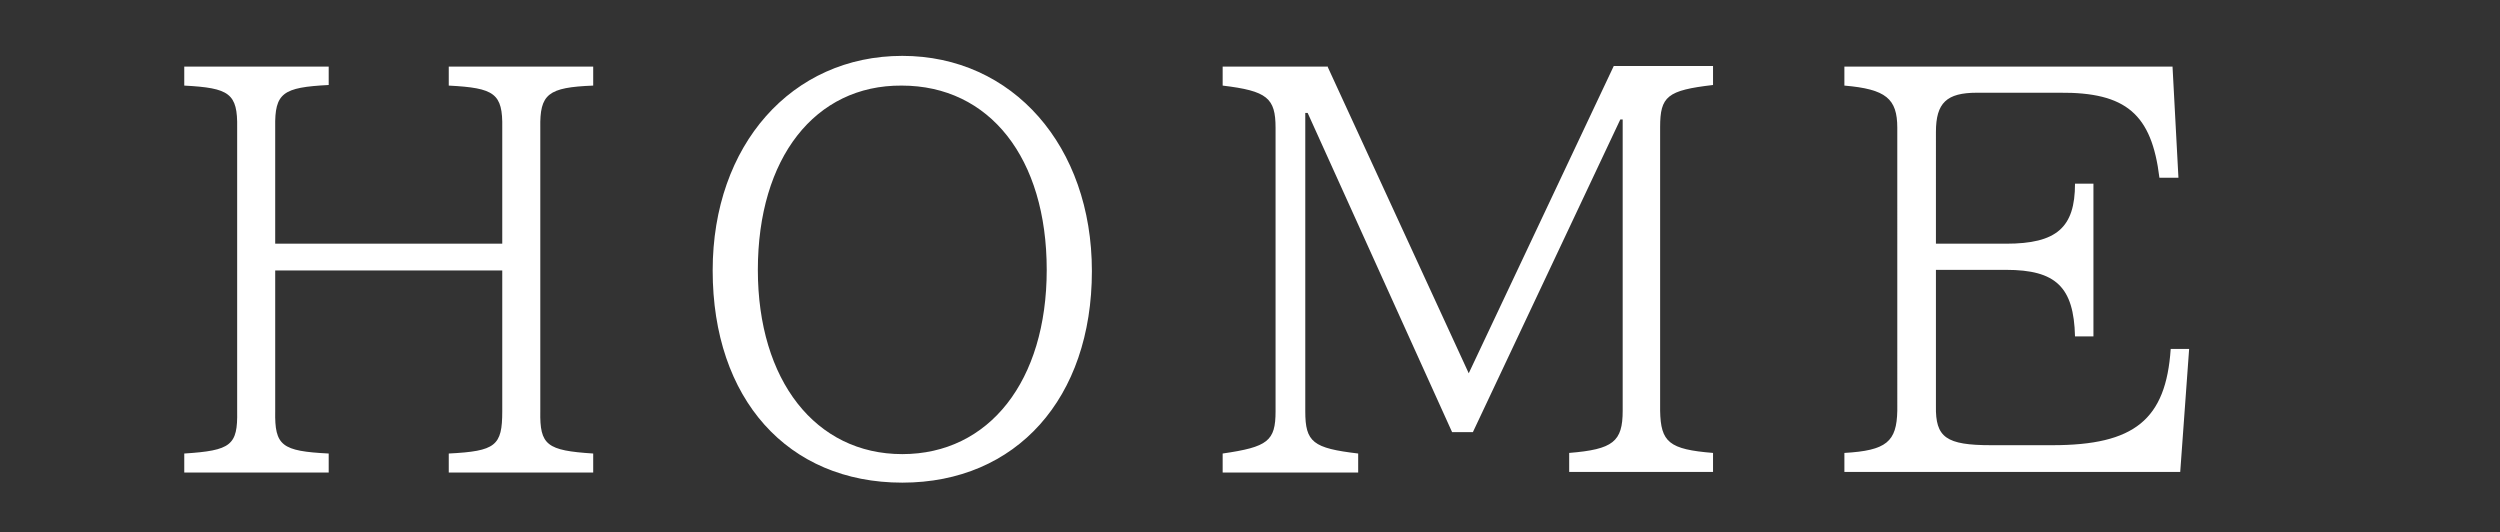
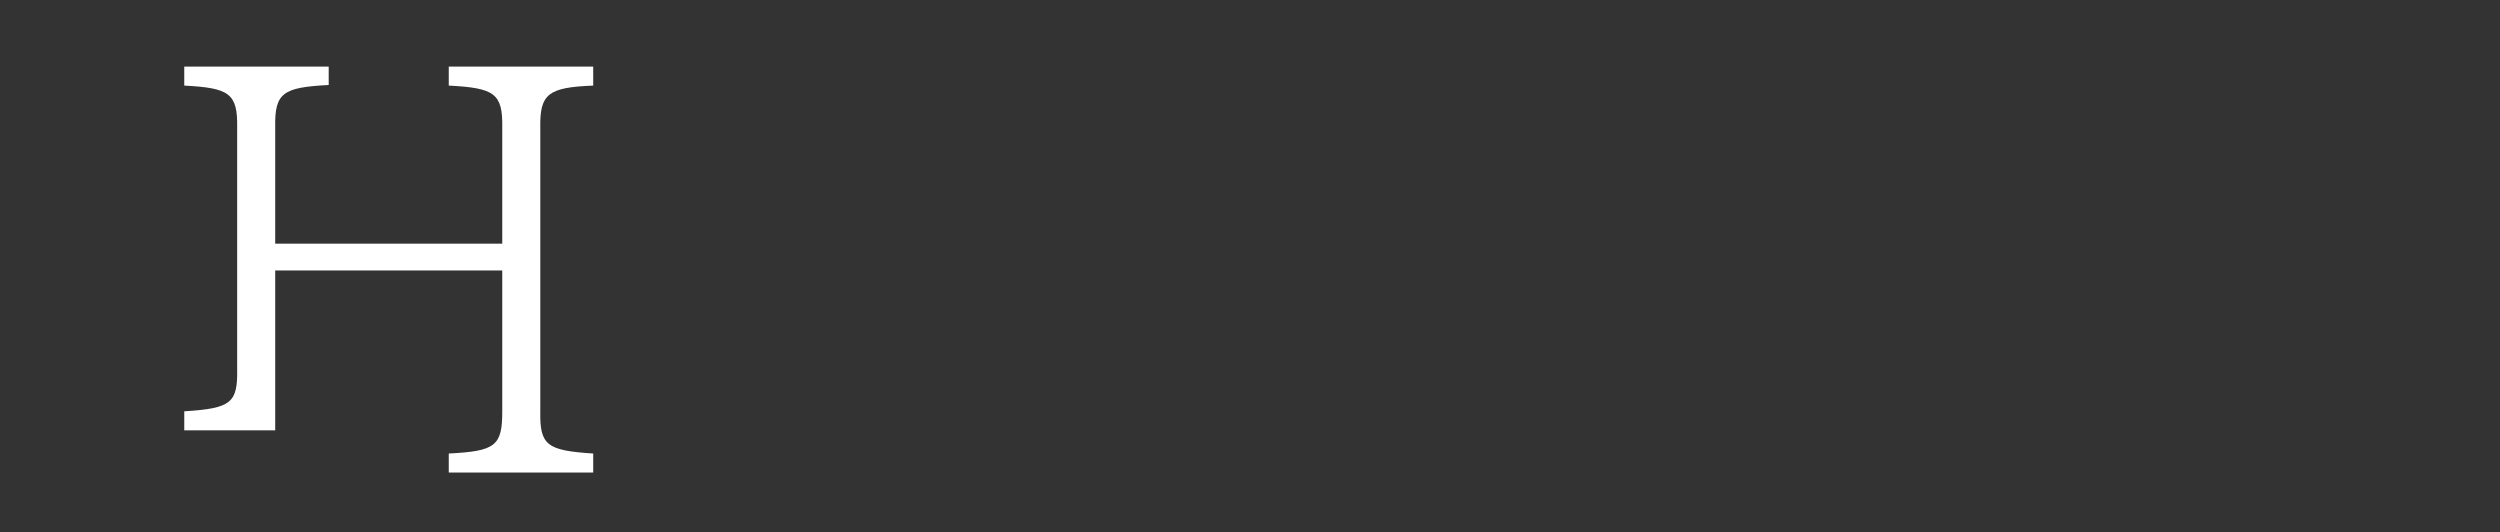
<svg xmlns="http://www.w3.org/2000/svg" version="1.1" id="レイヤー_1" x="0px" y="0px" viewBox="0 0 420.6 89.5" style="enable-background:new 0 0 420.6 89.5;" xml:space="preserve">
  <rect x="0" y="0" width="420.6" height="89.5" fill="#333333" stroke="none" />
  <style type="text/css">
	.st0{fill:#FFFFFF;}
</style>
  <g>
-     <path class="st0" d="M55.3,11.1v3.2c-7.7,0.4-9.1,1.3-9,7.1V41h38.2V21.5c0.1-5.8-1.3-6.7-9-7.1v-3.2h24.3v3.2   c-7.6,0.3-9,1.4-8.9,7.1v47.7c-0.1,5.7,1.1,6.6,8.9,7.1v3.2H75.5v-3.2c7.9-0.4,9-1.3,9-7.1V45.5H46.3v23.7c-0.1,5.8,1.1,6.7,9,7.1   v3.2H31v-3.2c7.9-0.5,9-1.4,8.9-7.1V21.5c0.1-5.8-1.3-6.7-8.9-7.1v-3.2H55.3z" />
-     <path class="st0" d="M183.7,45.6c0,21.4-12.7,35.6-31.9,35.6c-19.3,0-31.9-14.1-31.9-35.7c0-21.1,13.3-36.1,31.9-36.1   C170.4,9.4,183.7,24.6,183.7,45.6z M127.5,45.4c0,18.6,9.7,31,24.3,31c14.6,0,24.3-12.3,24.3-31c0-18.8-9.6-31-24.4-31   C137.1,14.3,127.5,26.6,127.5,45.4z" />
-     <path class="st0" d="M223.3,11.1l23.8,51.7l24.4-51.7h16.7v3.2c-7.7,0.9-8.9,1.9-8.9,7.1v47.7c0.1,5.3,1.5,6.5,8.9,7.1v3.2H264   v-3.2c7.4-0.6,9-1.9,9-7.1v-49h-0.4l-24.8,52.6h-3.5L220,19h-0.4v50.2c0,5.2,1.3,6.2,8.9,7.1v3.2h-22.8v-3.2   c7.6-1.1,8.9-2.1,8.9-7.1V21.5c0-5-1.4-6.2-8.9-7.1v-3.2H223.3z" />
-     <path class="st0" d="M365.5,11.1l1,18.8h-3.2c-1.3-10.7-5.6-14.4-16.8-14.3h-13.9c-5.1,0-6.9,1.7-6.9,6.6V41h11.8   c8.5,0,11.6-2.7,11.6-10.1h3.1v25.7h-3.1c-0.2-8.3-3.2-11.2-11.6-11.2h-11.8v22.9c-0.1,5.3,1.7,6.6,9.3,6.6h10.3   c13.8,0,19.1-4.3,19.9-16.2h3.1l-1.5,20.7h-56.5v-3.2c7.1-0.4,8.8-1.9,8.9-7.1V21.5c0-4.9-1.9-6.5-8.9-7.1v-3.2H365.5z" />
+     <path class="st0" d="M55.3,11.1v3.2c-7.7,0.4-9.1,1.3-9,7.1V41h38.2V21.5c0.1-5.8-1.3-6.7-9-7.1v-3.2h24.3v3.2   c-7.6,0.3-9,1.4-8.9,7.1v47.7c-0.1,5.7,1.1,6.6,8.9,7.1v3.2H75.5v-3.2c7.9-0.4,9-1.3,9-7.1V45.5H46.3v23.7v3.2H31v-3.2c7.9-0.5,9-1.4,8.9-7.1V21.5c0.1-5.8-1.3-6.7-8.9-7.1v-3.2H55.3z" />
  </g>
</svg>